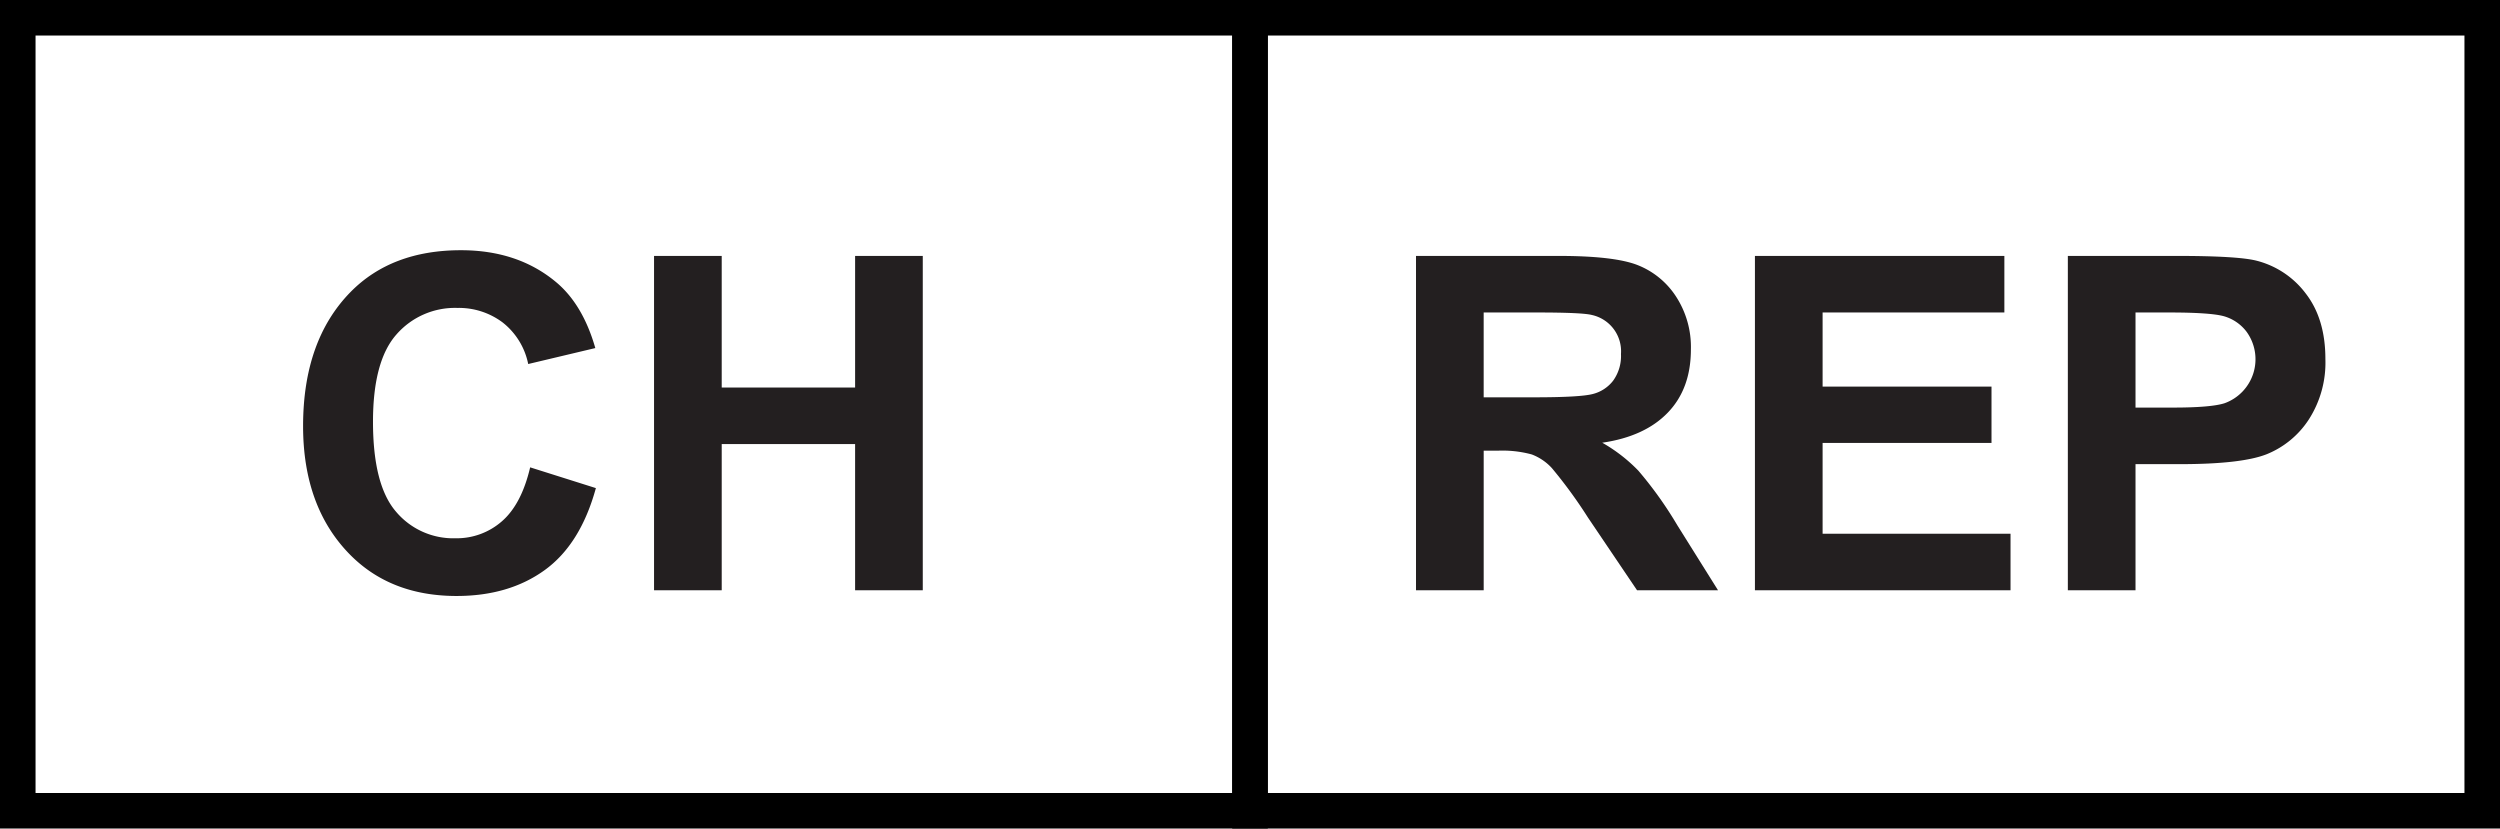
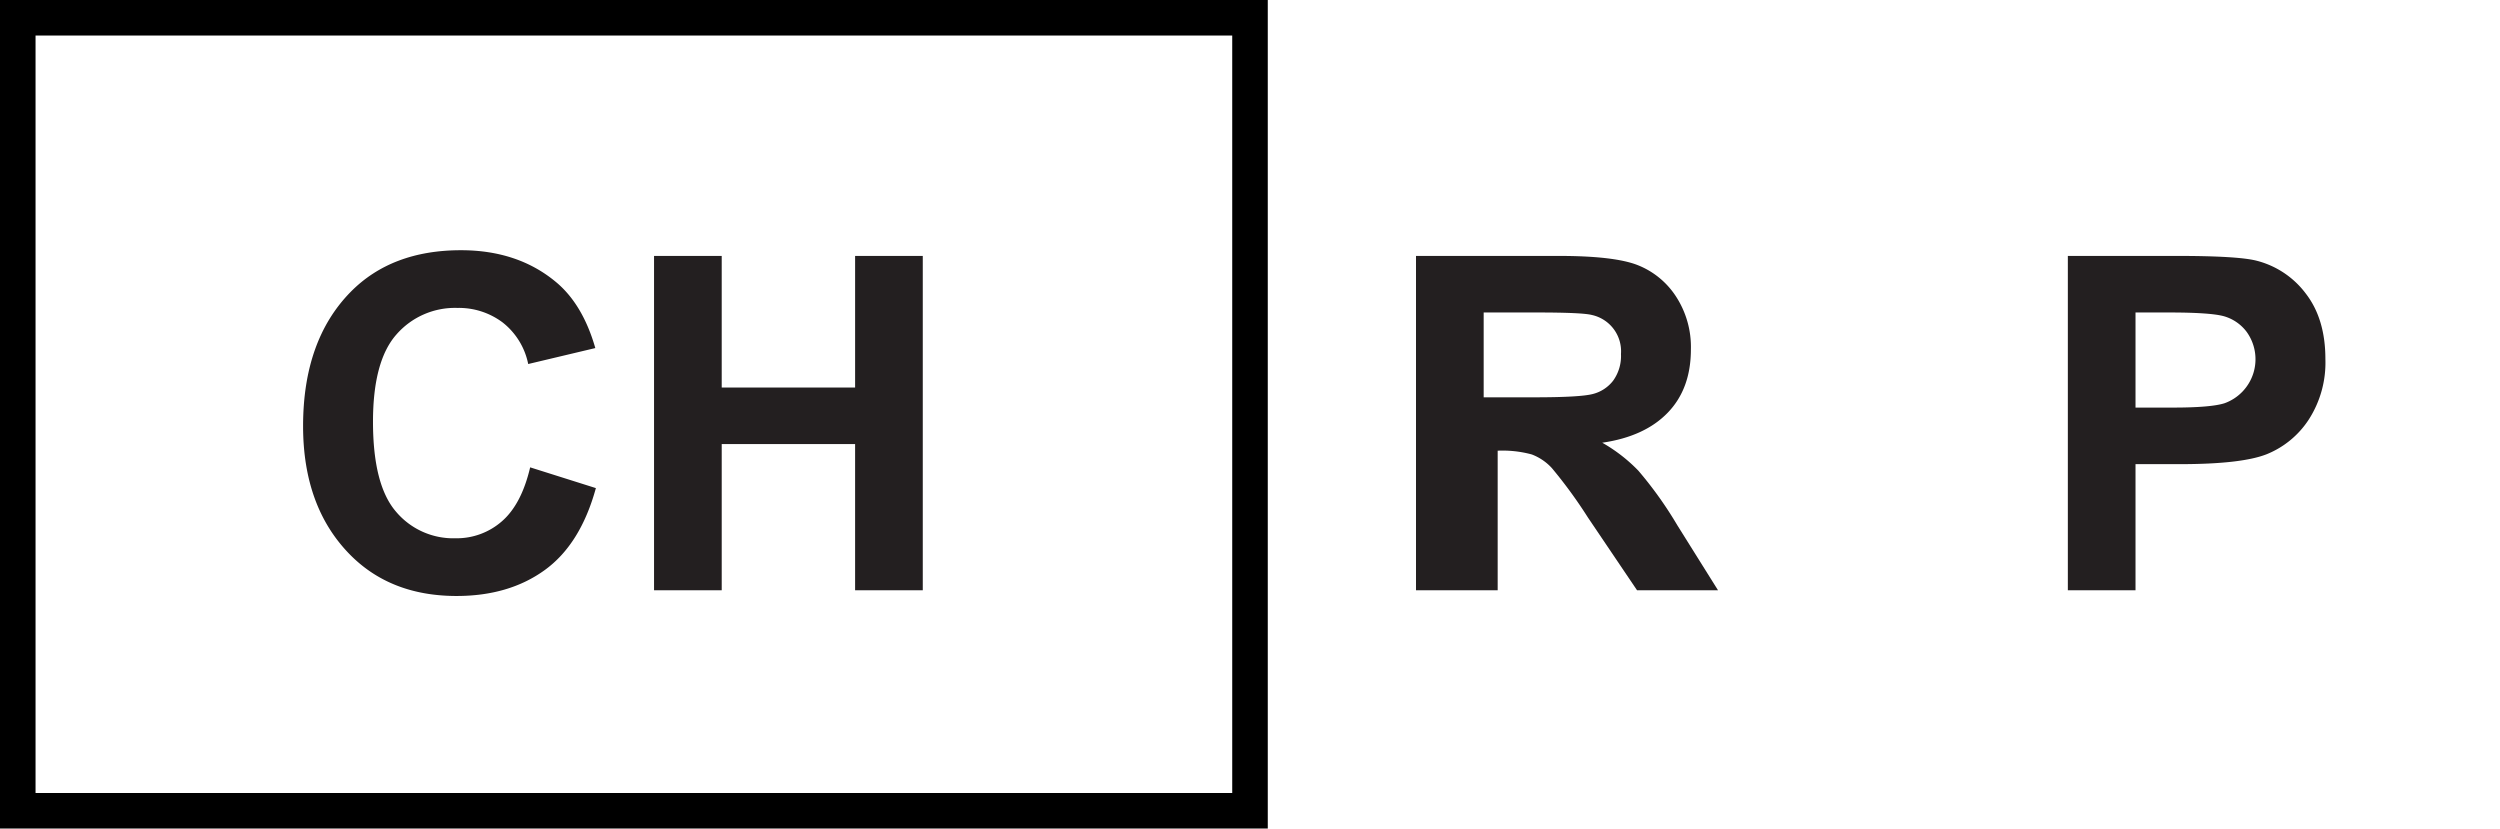
<svg xmlns="http://www.w3.org/2000/svg" width="422" height="139.862" viewBox="0 0 422 139.862">
  <rect x="3" y="3" width="208" height="133.862" style="fill:none;stroke:#000;stroke-miterlimit:10;stroke-width:6px" />
-   <rect x="211" y="3" width="208" height="133.862" style="fill:none;stroke:#000;stroke-miterlimit:10;stroke-width:6px" />
-   <path d="M239.021,99.637V43.199H263.142q9.252,0,13.217,1.521a13.699,13.699,0,0,1,6.515,5.274,15.616,15.616,0,0,1,2.549,8.989q0,6.622-3.895,10.664t-11.069,5.082a27.067,27.067,0,0,1,6.09,4.716,65.464,65.464,0,0,1,6.561,9.182l6.893,11.011h-13.668l-8.291-12.281a79.663,79.663,0,0,0-6.08-8.334,8.844,8.844,0,0,0-3.398-2.311,18.823,18.823,0,0,0-5.759-.635h-2.36V99.637Zm11.424-32.569h8.496q7.789,0,9.913-.558a6.265,6.265,0,0,0,3.445-2.252,7.125,7.125,0,0,0,1.322-4.504,6.271,6.271,0,0,0-4.909-6.583q-1.605-.423-9.299-.424h-8.969Z" style="fill:#231f20" />
-   <path d="M296.232,99.637V43.199h42.105v9.547H307.656V65.258h28.511v9.509H307.656V90.089h31.721v9.548Z" style="fill:#231f20" />
+   <path d="M239.021,99.637V43.199H263.142q9.252,0,13.217,1.521a13.699,13.699,0,0,1,6.515,5.274,15.616,15.616,0,0,1,2.549,8.989q0,6.622-3.895,10.664t-11.069,5.082a27.067,27.067,0,0,1,6.09,4.716,65.464,65.464,0,0,1,6.561,9.182l6.893,11.011h-13.668l-8.291-12.281a79.663,79.663,0,0,0-6.08-8.334,8.844,8.844,0,0,0-3.398-2.311,18.823,18.823,0,0,0-5.759-.635V99.637Zm11.424-32.569h8.496q7.789,0,9.913-.558a6.265,6.265,0,0,0,3.445-2.252,7.125,7.125,0,0,0,1.322-4.504,6.271,6.271,0,0,0-4.909-6.583q-1.605-.423-9.299-.424h-8.969Z" style="fill:#231f20" />
  <path d="M349.052,99.637V43.199h18.409q10.291,0,13.453.809a15.015,15.015,0,0,1,8.331,5.582q3.281,4.274,3.281,11.011a17.746,17.746,0,0,1-2.832,10.259,15.313,15.313,0,0,1-7.081,5.814q-4.248,1.674-14.633,1.675H360.475v21.289ZM360.475,52.746V68.8h6.341q6.387,0,8.682-.733a7.892,7.892,0,0,0,3.714-12.079,7.294,7.294,0,0,0-3.738-2.585q-2.224-.656-9.414-.657Z" style="fill:#231f20" />
  <path d="M89.491,78.888l11.093,3.503q-2.597,9.47-8.639,13.84t-14.868,4.37q-11.093,0-17.985-6.969-7.929-8.045-7.93-21.713,0-14.437,7.984-22.599,6.946-7.083,18.664-7.083,9.543,0,15.97,5.313,4.582,3.773,6.709,11.203L89.161,61.447a11.893,11.893,0,0,0-4.327-7.026,12.322,12.322,0,0,0-7.637-2.444A13.101,13.101,0,0,0,66.934,56.442q-3.971,4.467-3.972,14.745,0,10.664,3.871,15.168A12.63,12.63,0,0,0,76.887,90.86a11.564,11.564,0,0,0,7.836-2.868Q88.026,85.124,89.491,78.888Z" style="fill:#231f20" />
  <path d="M110.402,99.638V43.199h11.424V65.413h22.516V43.199H155.765V99.638H144.341V74.961H121.826V99.638Z" style="fill:#231f20" />
</svg>